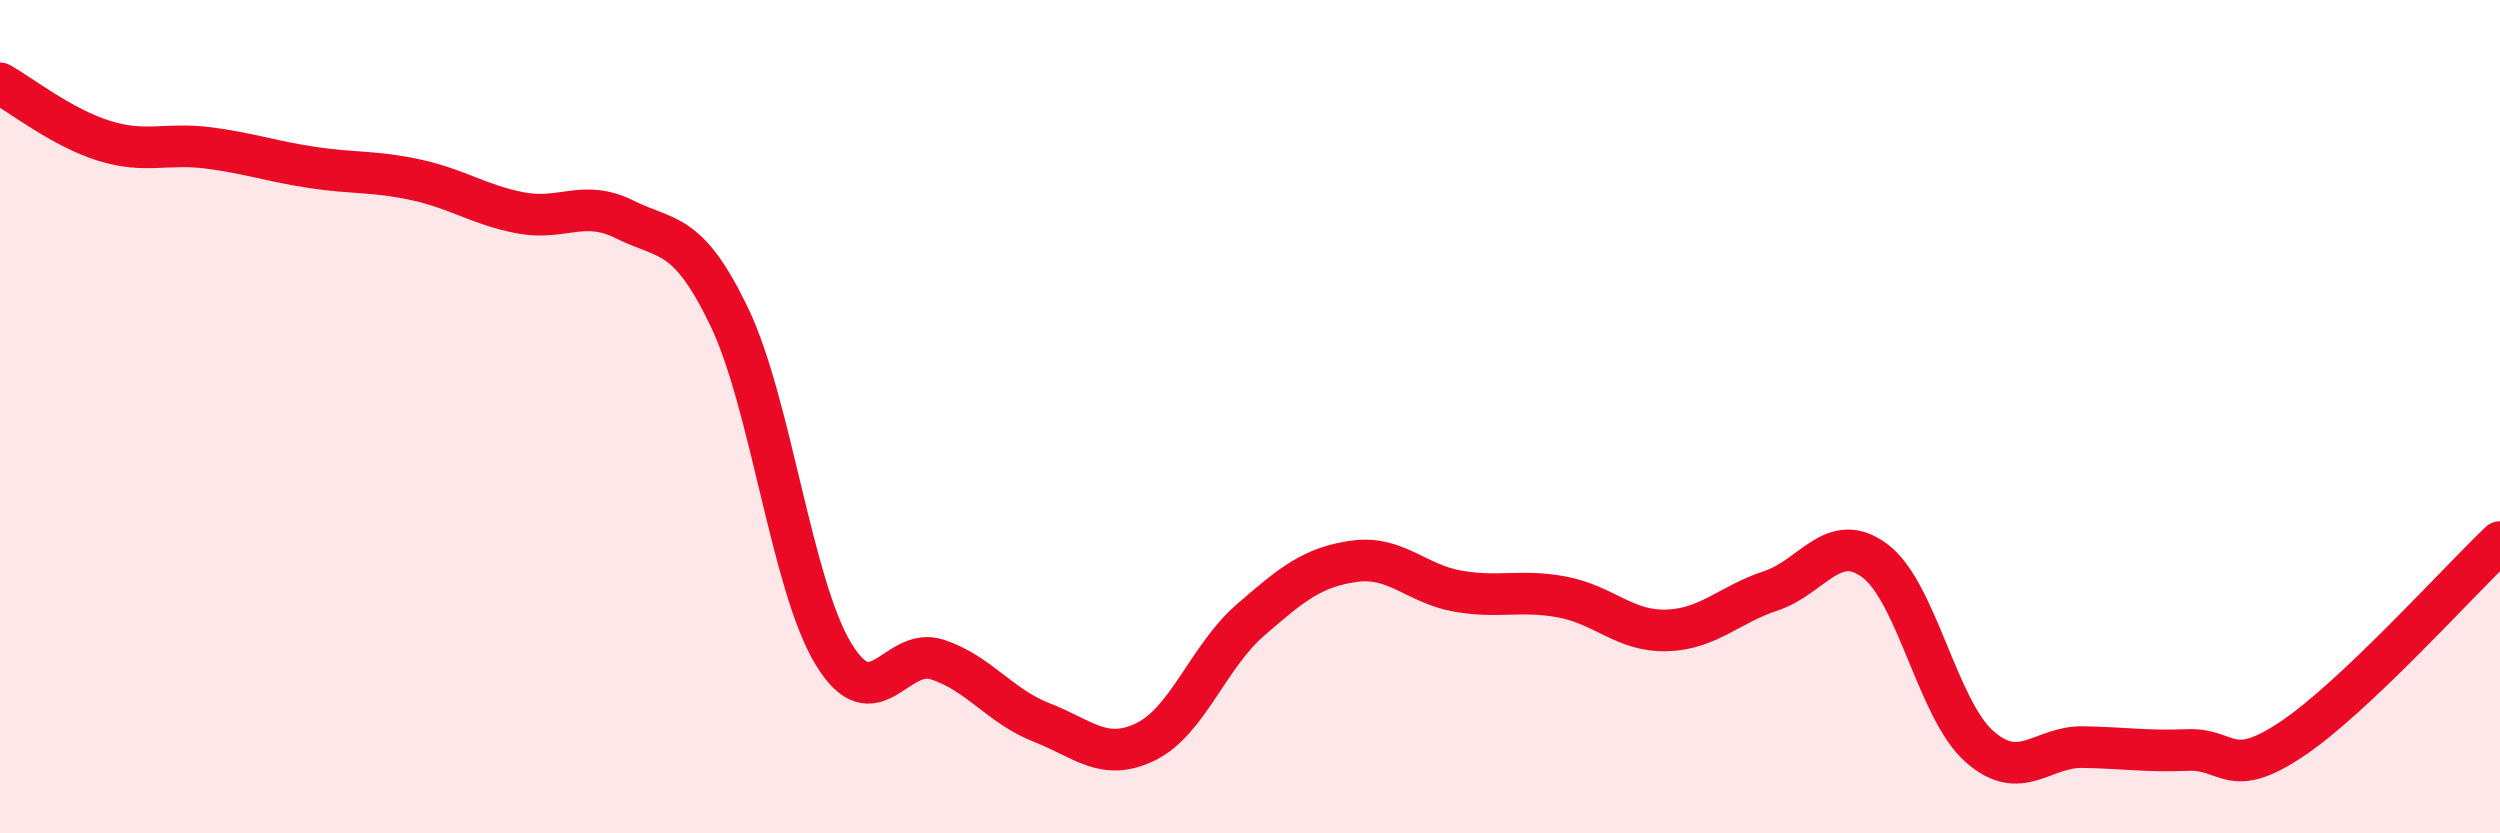
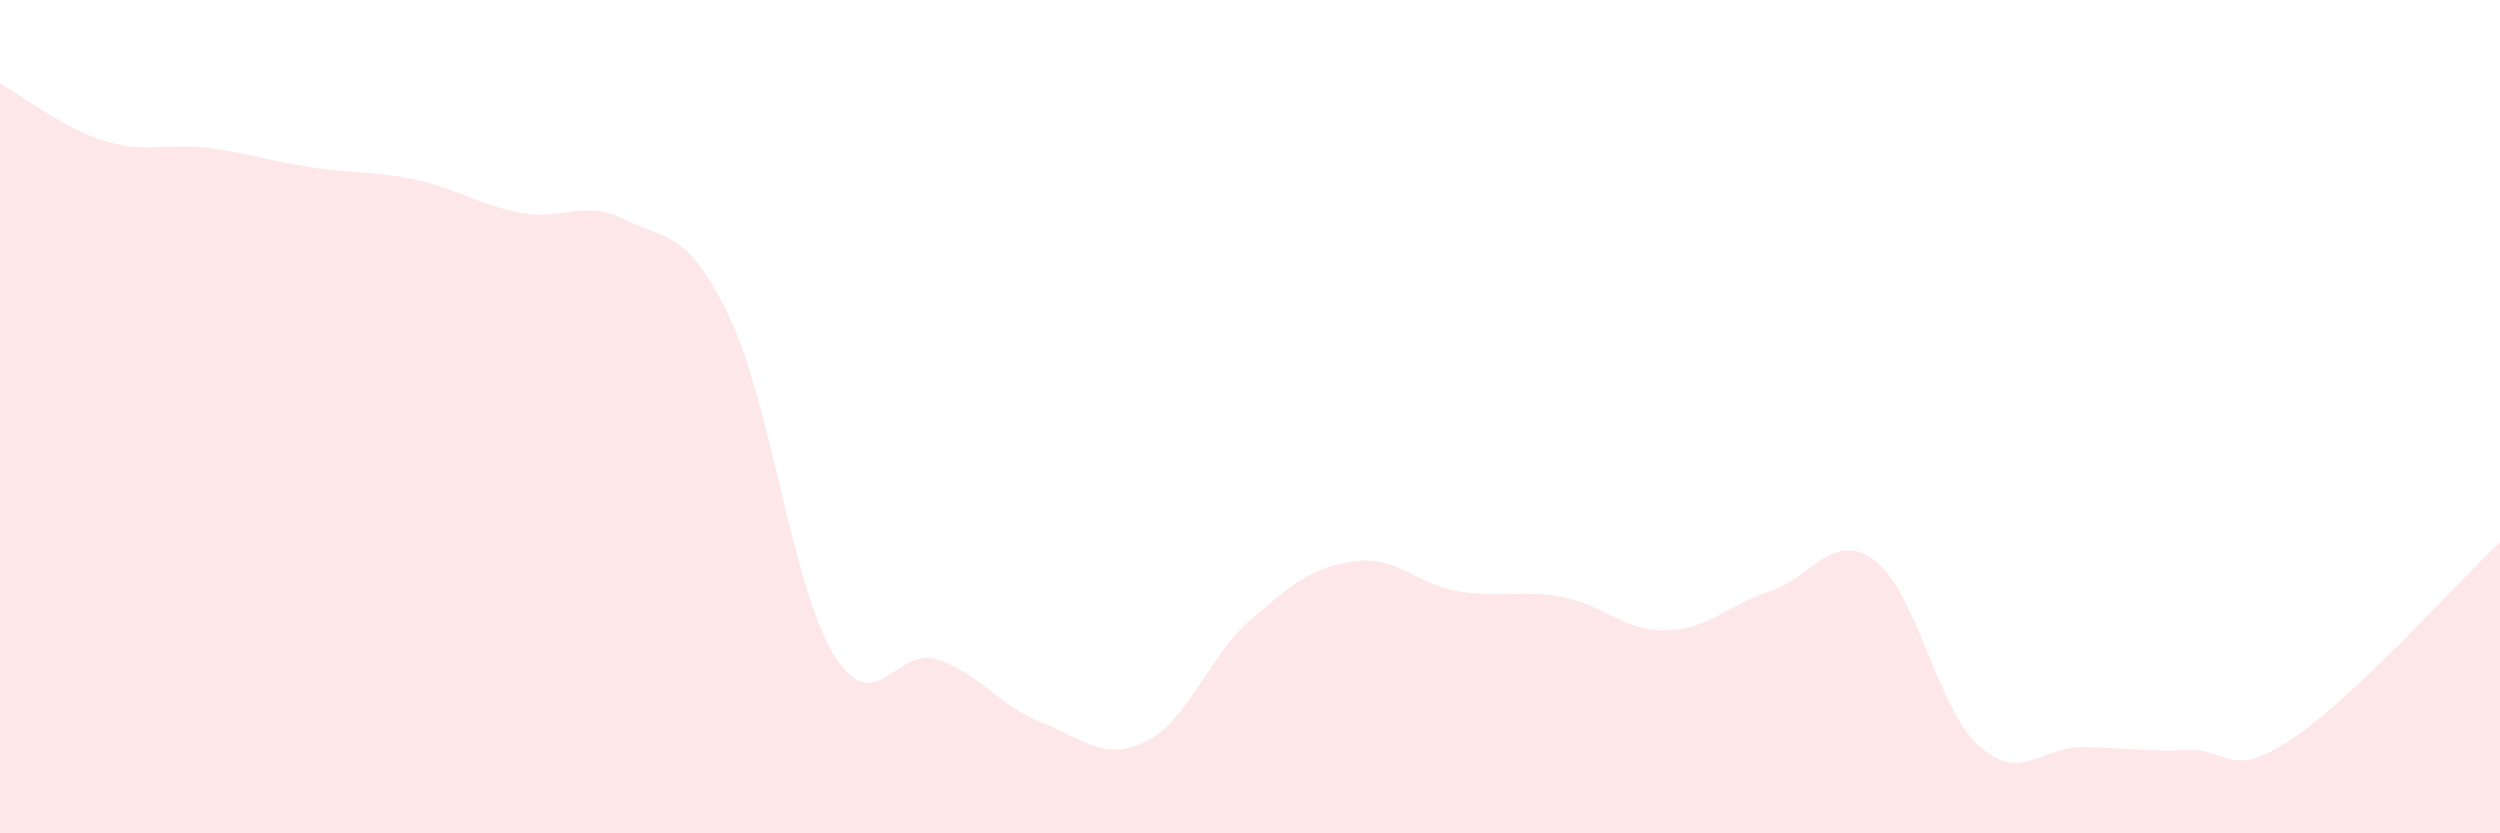
<svg xmlns="http://www.w3.org/2000/svg" width="60" height="20" viewBox="0 0 60 20">
  <path d="M 0,2 C 0.5,2.28 1.5,3.07 2.5,3.38 C 3.5,3.69 4,3.42 5,3.55 C 6,3.68 6.5,3.87 7.5,4.02 C 8.5,4.17 9,4.1 10,4.32 C 11,4.54 11.5,4.92 12.5,5.11 C 13.5,5.3 14,4.77 15,5.27 C 16,5.77 16.5,5.52 17.5,7.6 C 18.5,9.68 19,14.04 20,15.69 C 21,17.34 21.5,15.5 22.5,15.83 C 23.5,16.16 24,16.95 25,17.34 C 26,17.73 26.5,18.29 27.5,17.8 C 28.5,17.31 29,15.76 30,14.89 C 31,14.02 31.5,13.61 32.5,13.47 C 33.5,13.33 34,14.02 35,14.19 C 36,14.36 36.5,14.14 37.5,14.33 C 38.5,14.52 39,15.16 40,15.13 C 41,15.1 41.5,14.51 42.5,14.18 C 43.5,13.85 44,12.71 45,13.46 C 46,14.21 46.5,17.02 47.5,17.91 C 48.5,18.8 49,17.91 50,17.93 C 51,17.95 51.5,18.04 52.5,18 C 53.5,17.96 53.5,18.74 55,17.74 C 56.5,16.74 59,13.96 60,13.01L60 20L0 20Z" fill="#EB0A25" opacity="0.1" stroke-linecap="round" stroke-linejoin="round" />
-   <path d="M 0,2 C 0.5,2.28 1.5,3.07 2.5,3.38 C 3.5,3.69 4,3.42 5,3.55 C 6,3.68 6.5,3.87 7.5,4.02 C 8.5,4.17 9,4.1 10,4.32 C 11,4.54 11.5,4.92 12.5,5.11 C 13.5,5.3 14,4.77 15,5.27 C 16,5.77 16.5,5.52 17.5,7.6 C 18.5,9.68 19,14.04 20,15.69 C 21,17.34 21.5,15.5 22.5,15.83 C 23.5,16.16 24,16.95 25,17.34 C 26,17.73 26.5,18.29 27.5,17.8 C 28.5,17.31 29,15.76 30,14.89 C 31,14.02 31.5,13.61 32.5,13.47 C 33.5,13.33 34,14.02 35,14.19 C 36,14.36 36.5,14.14 37.5,14.33 C 38.5,14.52 39,15.16 40,15.13 C 41,15.1 41.5,14.51 42.5,14.18 C 43.5,13.85 44,12.71 45,13.46 C 46,14.21 46.5,17.02 47.5,17.91 C 48.5,18.8 49,17.91 50,17.93 C 51,17.95 51.5,18.04 52.5,18 C 53.5,17.96 53.5,18.74 55,17.74 C 56.5,16.74 59,13.96 60,13.01" stroke="#EB0A25" stroke-width="1" fill="none" stroke-linecap="round" stroke-linejoin="round" />
</svg>